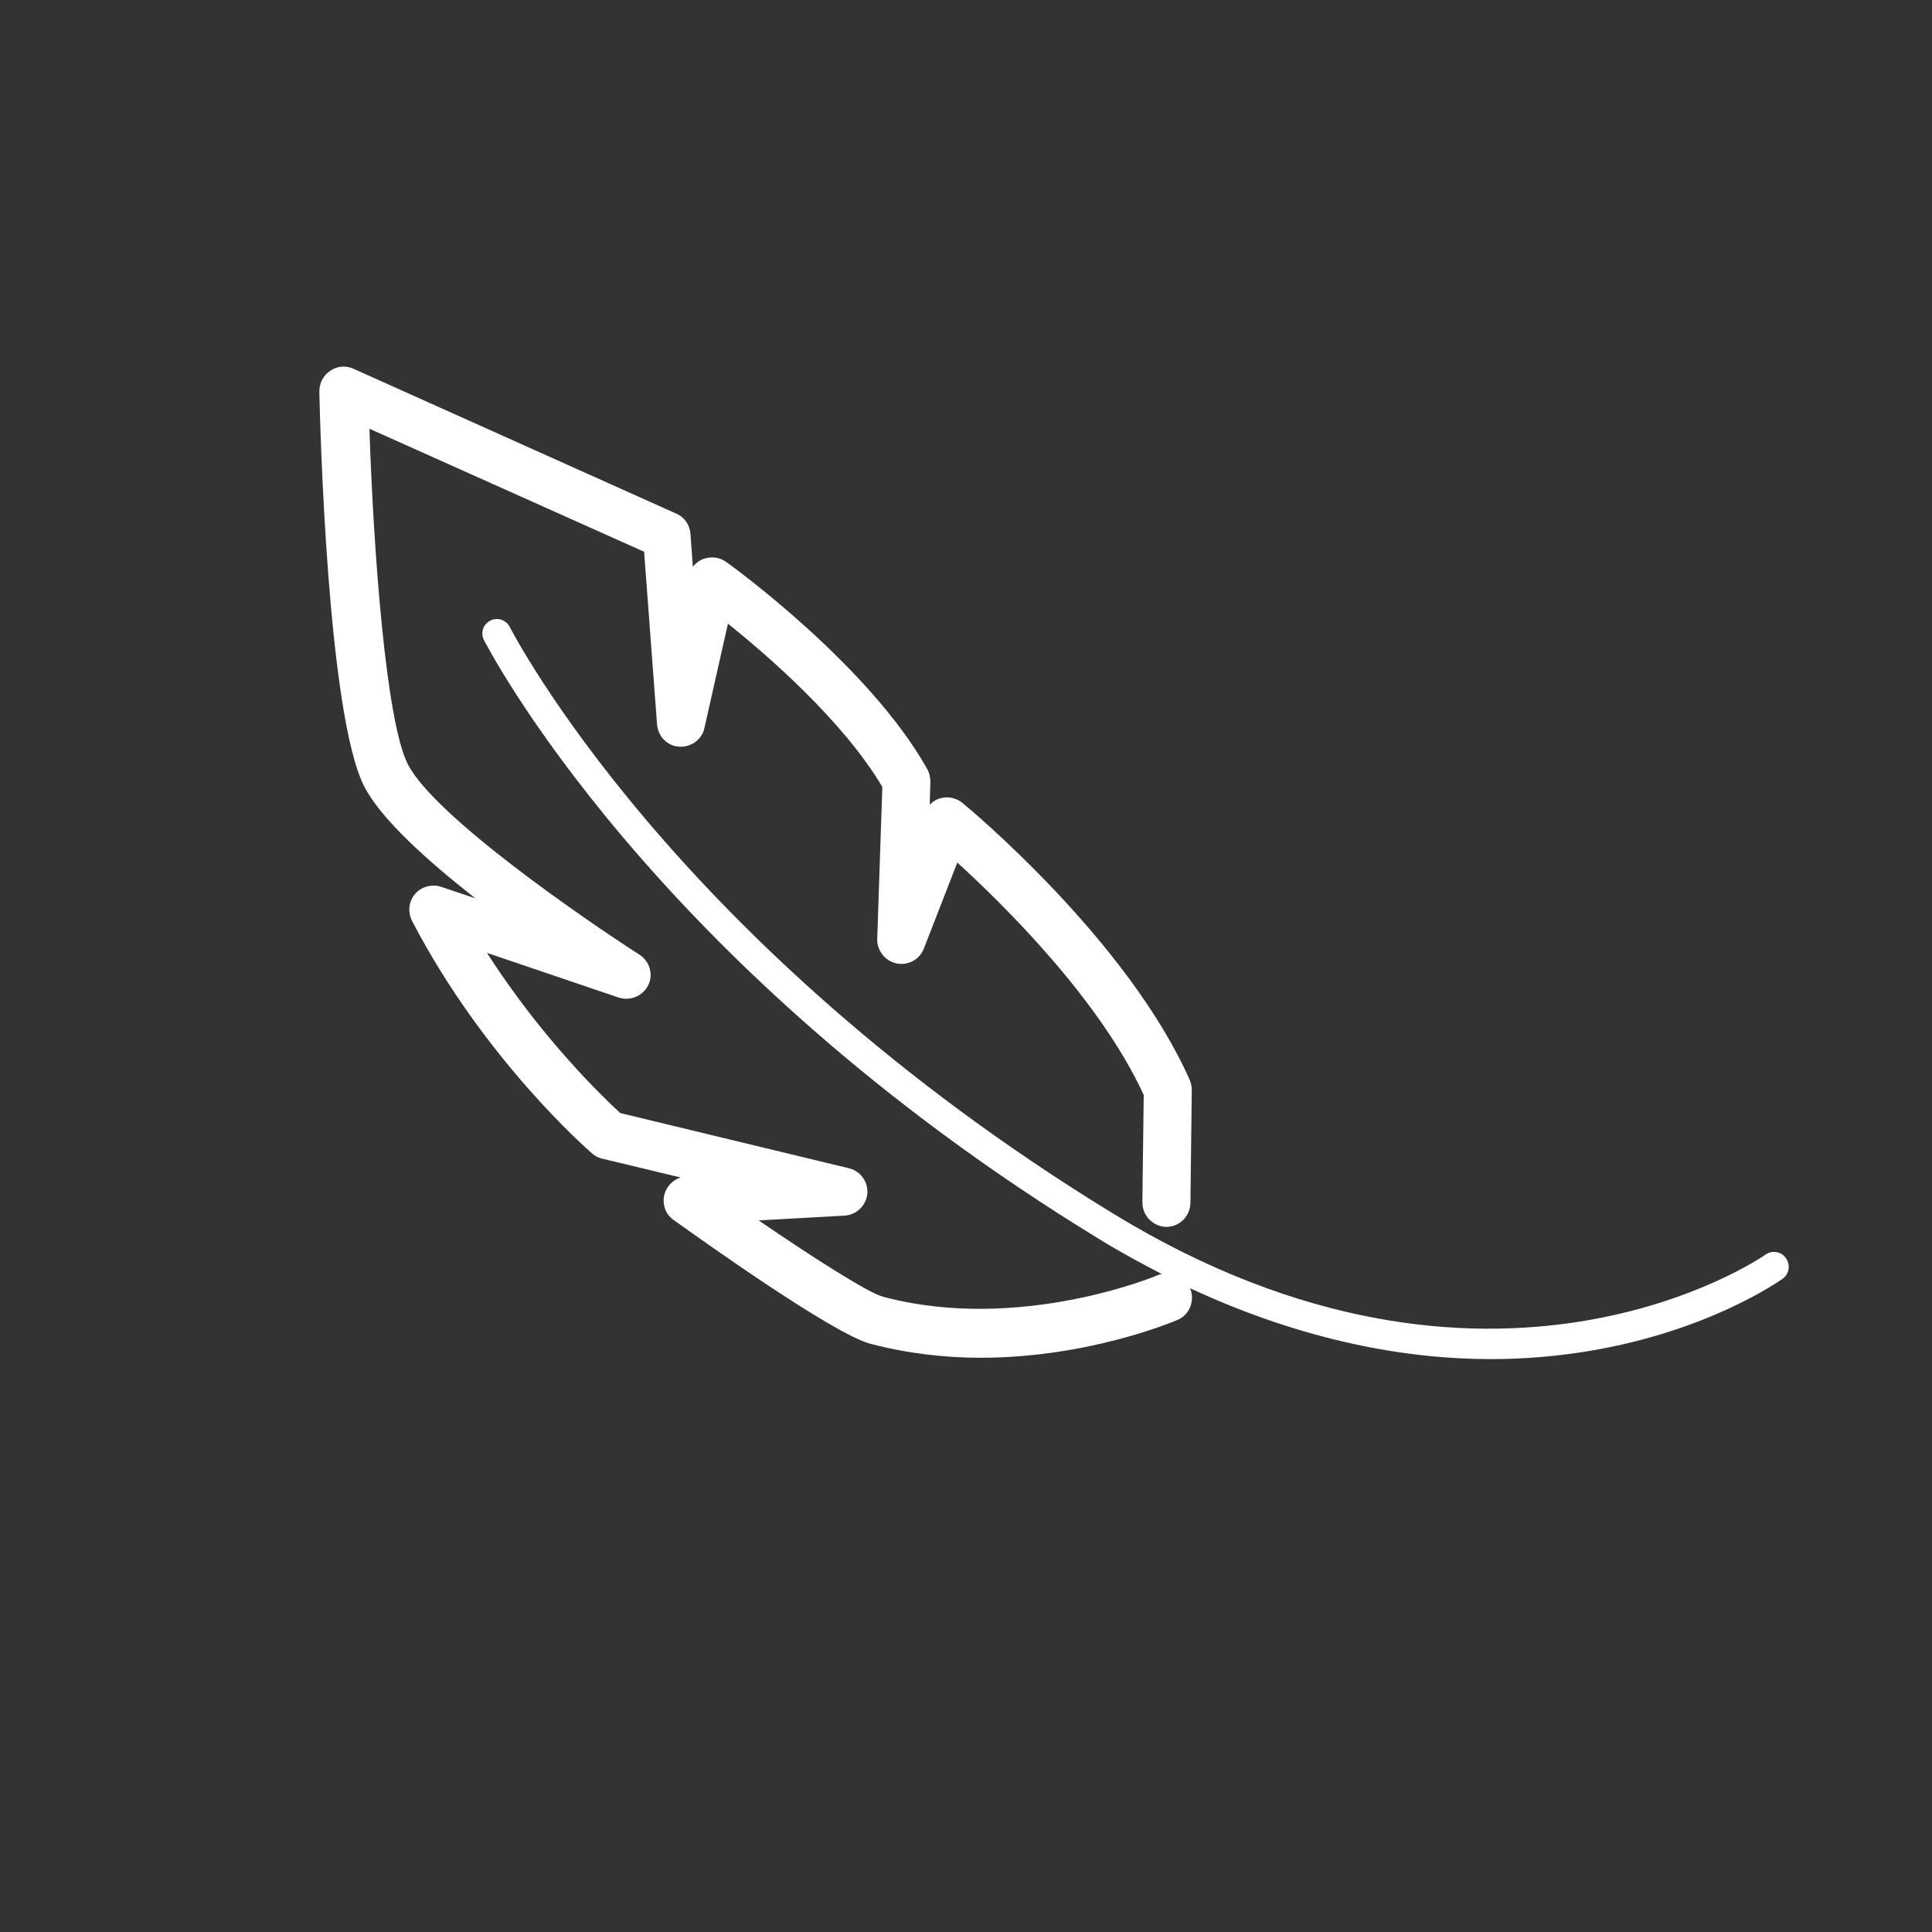
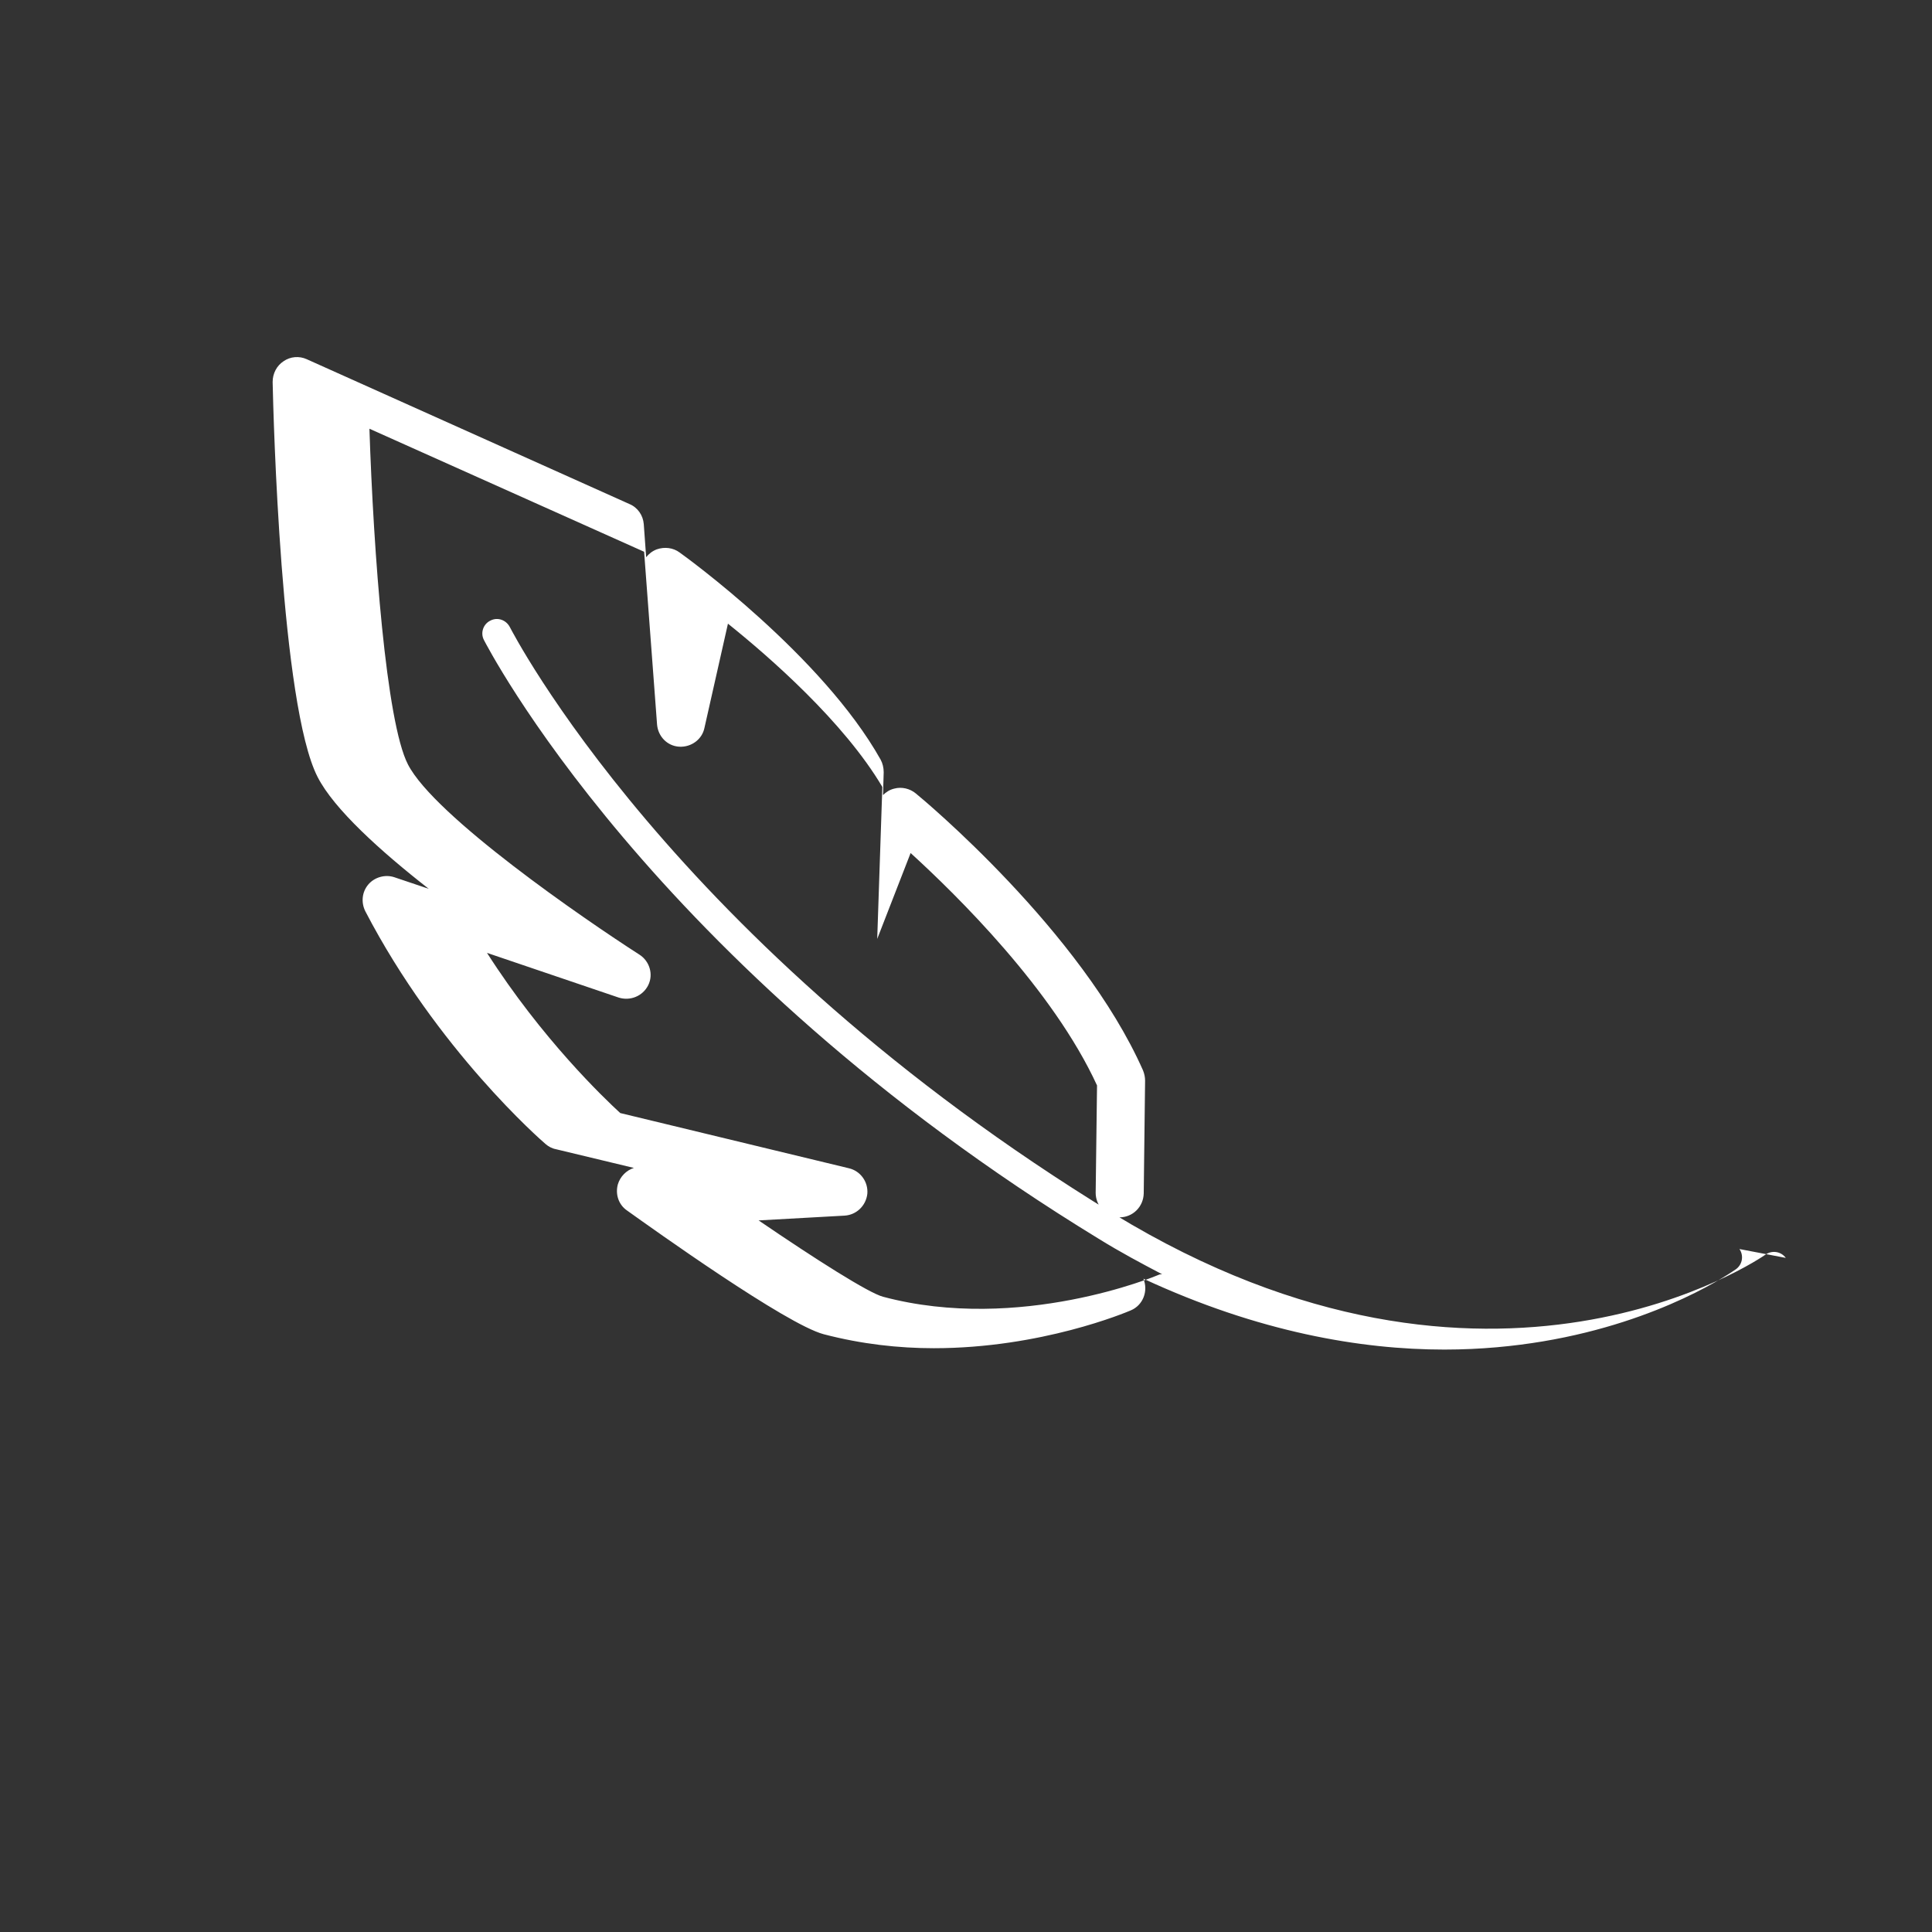
<svg xmlns="http://www.w3.org/2000/svg" id="BIANCO" viewBox="0 0 56.69 56.69">
  <rect x="0" y="0" width="56.69" height="56.69" fill="#333333" stroke="none" />
  <defs>
    <style>.cls-1{fill:#fff;}</style>
  </defs>
-   <path class="cls-1" d="M52.4,36.91c-.14-.19-.4-.23-.59-.1-.08,.06-8.04,5.58-19.13-1.19-12.98-7.93-17.67-17.13-17.72-17.22-.11-.21-.36-.3-.57-.19-.21,.1-.3,.36-.19,.57,.05,.09,4.83,9.5,18.04,17.57,.63,.39,1.25,.72,1.86,1.04-.04,0-.07,0-.11,.02-.04,.02-4.07,1.71-8.08,.64-.42-.11-1.98-1.1-3.65-2.24l2.52-.14c.35-.02,.63-.29,.67-.64,.03-.35-.2-.67-.54-.75l-6.71-1.62c-.48-.44-2.3-2.18-3.91-4.7l3.86,1.31c.34,.11,.71-.04,.87-.36,.16-.32,.04-.71-.26-.9-1.62-1.04-6.01-4.06-6.79-5.58-.64-1.24-1.01-6.21-1.13-9.85l8.06,3.61,.38,5.07c.03,.35,.3,.63,.65,.65,.35,.02,.67-.21,.74-.55l.69-3.06c1.21,.97,3.4,2.88,4.53,4.79l-.15,4.46c-.01,.34,.23,.65,.57,.72,.34,.07,.68-.12,.8-.44l.98-2.52c1.35,1.23,4.18,4.01,5.47,6.82l-.04,3.15c0,.39,.31,.71,.7,.72,0,0,0,0,0,0,.39,0,.7-.31,.71-.7l.04-3.31c0-.1-.02-.2-.06-.3-1.81-4.09-6.47-7.97-6.67-8.13-.17-.14-.41-.2-.63-.14-.13,.03-.24,.1-.33,.19l.02-.67c0-.13-.03-.26-.09-.37-1.71-3.05-5.73-5.96-5.9-6.08-.19-.14-.44-.17-.67-.09-.13,.05-.23,.13-.31,.23l-.07-.97c-.02-.26-.18-.49-.42-.59l-9.47-4.25c-.22-.1-.48-.08-.68,.06-.2,.13-.32,.36-.32,.61,.02,.96,.24,9.49,1.32,11.59,.48,.94,1.84,2.17,3.26,3.28l-1.01-.34c-.27-.09-.58,0-.76,.21-.19,.22-.22,.53-.09,.79,2.11,4.06,5.16,6.72,5.29,6.83,.08,.07,.19,.13,.3,.15l2.29,.55c-.22,.07-.4,.25-.47,.48-.08,.29,.02,.6,.27,.77,.77,.55,4.67,3.34,5.77,3.63,1.11,.29,2.2,.41,3.23,.41,3.15,0,5.64-1.05,5.78-1.11,.36-.15,.52-.57,.37-.93,0,0,0,0,0,0,3.38,1.57,6.39,2.08,8.83,2.08,1.08,0,2.05-.1,2.89-.24,3.52-.59,5.58-2.06,5.67-2.12,.19-.14,.23-.4,.1-.59Z" />
+   <path class="cls-1" d="M52.4,36.91c-.14-.19-.4-.23-.59-.1-.08,.06-8.04,5.58-19.13-1.19-12.98-7.93-17.67-17.13-17.72-17.22-.11-.21-.36-.3-.57-.19-.21,.1-.3,.36-.19,.57,.05,.09,4.83,9.5,18.04,17.57,.63,.39,1.25,.72,1.86,1.04-.04,0-.07,0-.11,.02-.04,.02-4.07,1.71-8.08,.64-.42-.11-1.98-1.1-3.65-2.24l2.52-.14c.35-.02,.63-.29,.67-.64,.03-.35-.2-.67-.54-.75l-6.71-1.62c-.48-.44-2.3-2.18-3.91-4.7l3.86,1.31c.34,.11,.71-.04,.87-.36,.16-.32,.04-.71-.26-.9-1.62-1.04-6.01-4.06-6.79-5.58-.64-1.24-1.01-6.21-1.13-9.85l8.06,3.61,.38,5.07c.03,.35,.3,.63,.65,.65,.35,.02,.67-.21,.74-.55l.69-3.06c1.21,.97,3.4,2.88,4.53,4.79l-.15,4.46l.98-2.52c1.35,1.23,4.18,4.01,5.47,6.82l-.04,3.15c0,.39,.31,.71,.7,.72,0,0,0,0,0,0,.39,0,.7-.31,.71-.7l.04-3.31c0-.1-.02-.2-.06-.3-1.81-4.09-6.47-7.97-6.67-8.13-.17-.14-.41-.2-.63-.14-.13,.03-.24,.1-.33,.19l.02-.67c0-.13-.03-.26-.09-.37-1.71-3.05-5.73-5.96-5.9-6.08-.19-.14-.44-.17-.67-.09-.13,.05-.23,.13-.31,.23l-.07-.97c-.02-.26-.18-.49-.42-.59l-9.47-4.25c-.22-.1-.48-.08-.68,.06-.2,.13-.32,.36-.32,.61,.02,.96,.24,9.49,1.32,11.59,.48,.94,1.84,2.17,3.26,3.28l-1.01-.34c-.27-.09-.58,0-.76,.21-.19,.22-.22,.53-.09,.79,2.11,4.06,5.16,6.72,5.29,6.83,.08,.07,.19,.13,.3,.15l2.29,.55c-.22,.07-.4,.25-.47,.48-.08,.29,.02,.6,.27,.77,.77,.55,4.67,3.34,5.77,3.63,1.11,.29,2.2,.41,3.23,.41,3.15,0,5.64-1.05,5.78-1.11,.36-.15,.52-.57,.37-.93,0,0,0,0,0,0,3.38,1.57,6.39,2.08,8.83,2.08,1.08,0,2.05-.1,2.89-.24,3.52-.59,5.58-2.06,5.67-2.12,.19-.14,.23-.4,.1-.59Z" />
</svg>